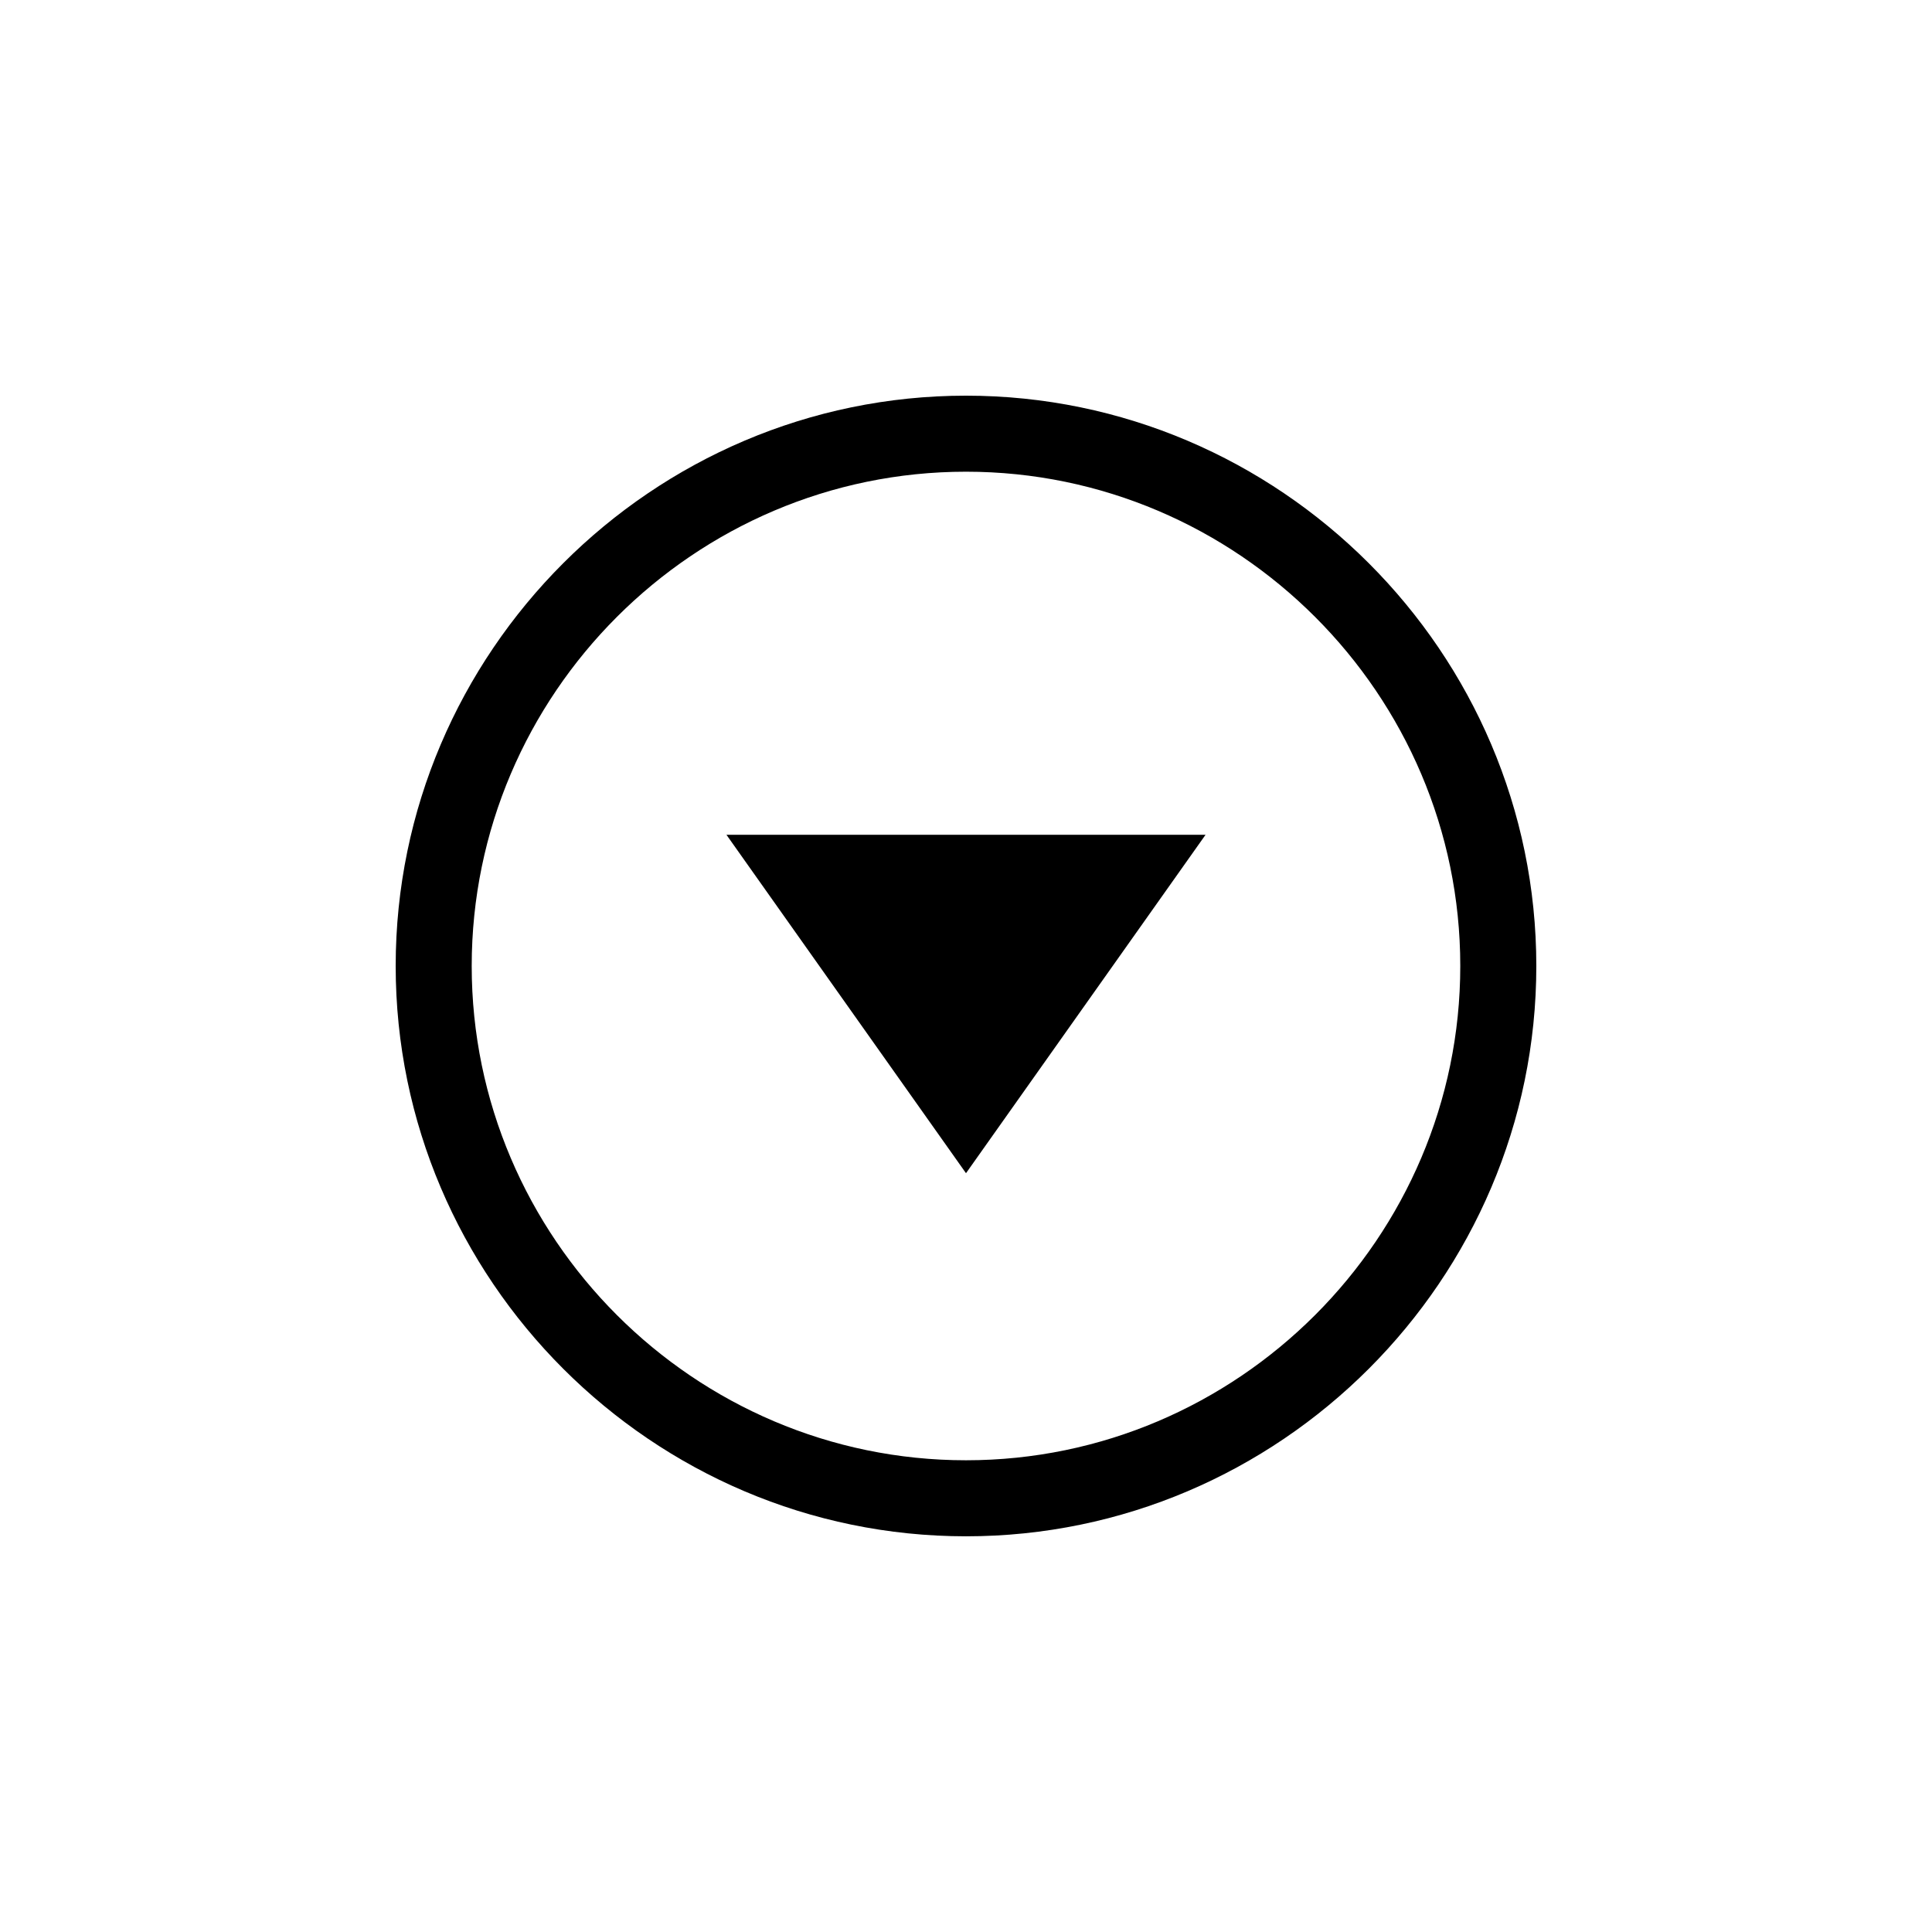
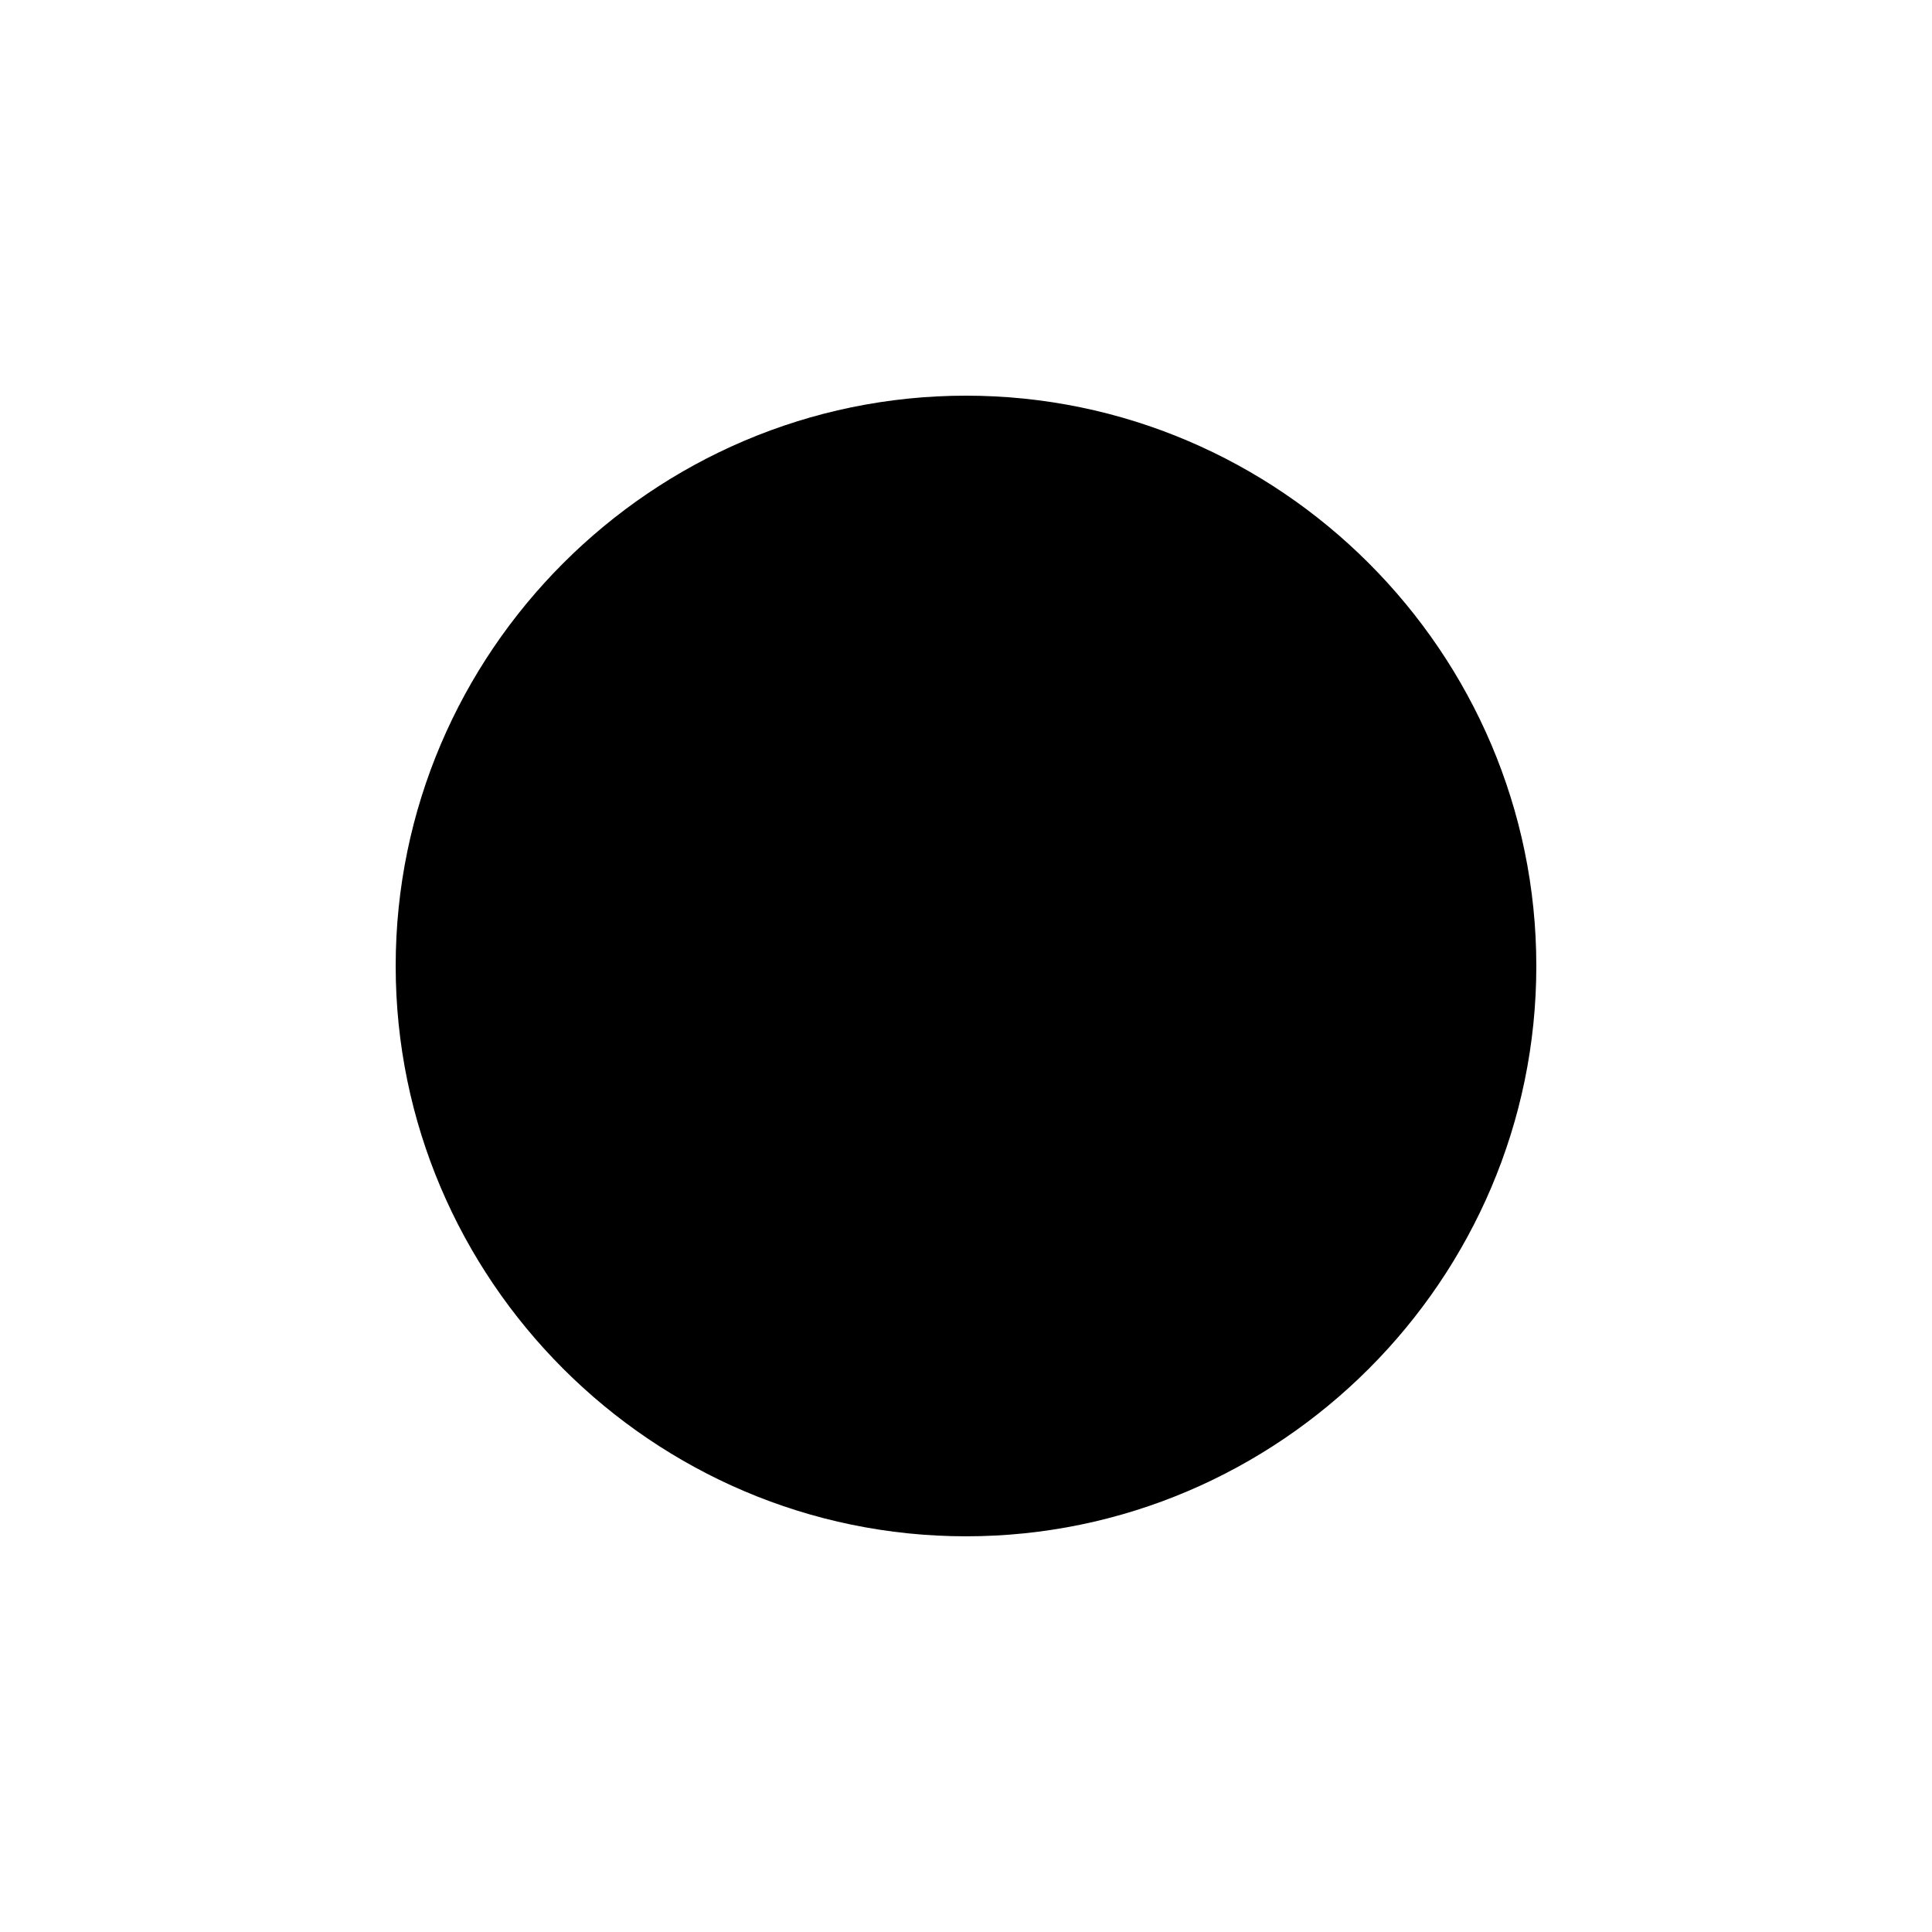
<svg xmlns="http://www.w3.org/2000/svg" fill="#000000" width="800px" height="800px" version="1.1" viewBox="144 144 512 512">
-   <path d="m336.52 365.23h126.96l-63.48 89.68zm214.62 34.766c0 83.129-68.016 151.14-151.14 151.14-83.125-0.004-151.14-68.016-151.14-151.14s68.016-151.14 151.14-151.14 151.14 68.016 151.14 151.14zm-20.152 0c0-72.043-58.945-130.99-130.99-130.99-72.043 0-130.99 58.945-130.99 130.99 0 72.043 58.945 130.99 130.99 130.99 72.043-0.004 130.99-58.949 130.99-130.99z" />
+   <path d="m336.52 365.23h126.96l-63.48 89.68zm214.62 34.766c0 83.129-68.016 151.14-151.14 151.14-83.125-0.004-151.14-68.016-151.14-151.14s68.016-151.14 151.14-151.14 151.14 68.016 151.14 151.14zm-20.152 0z" />
</svg>